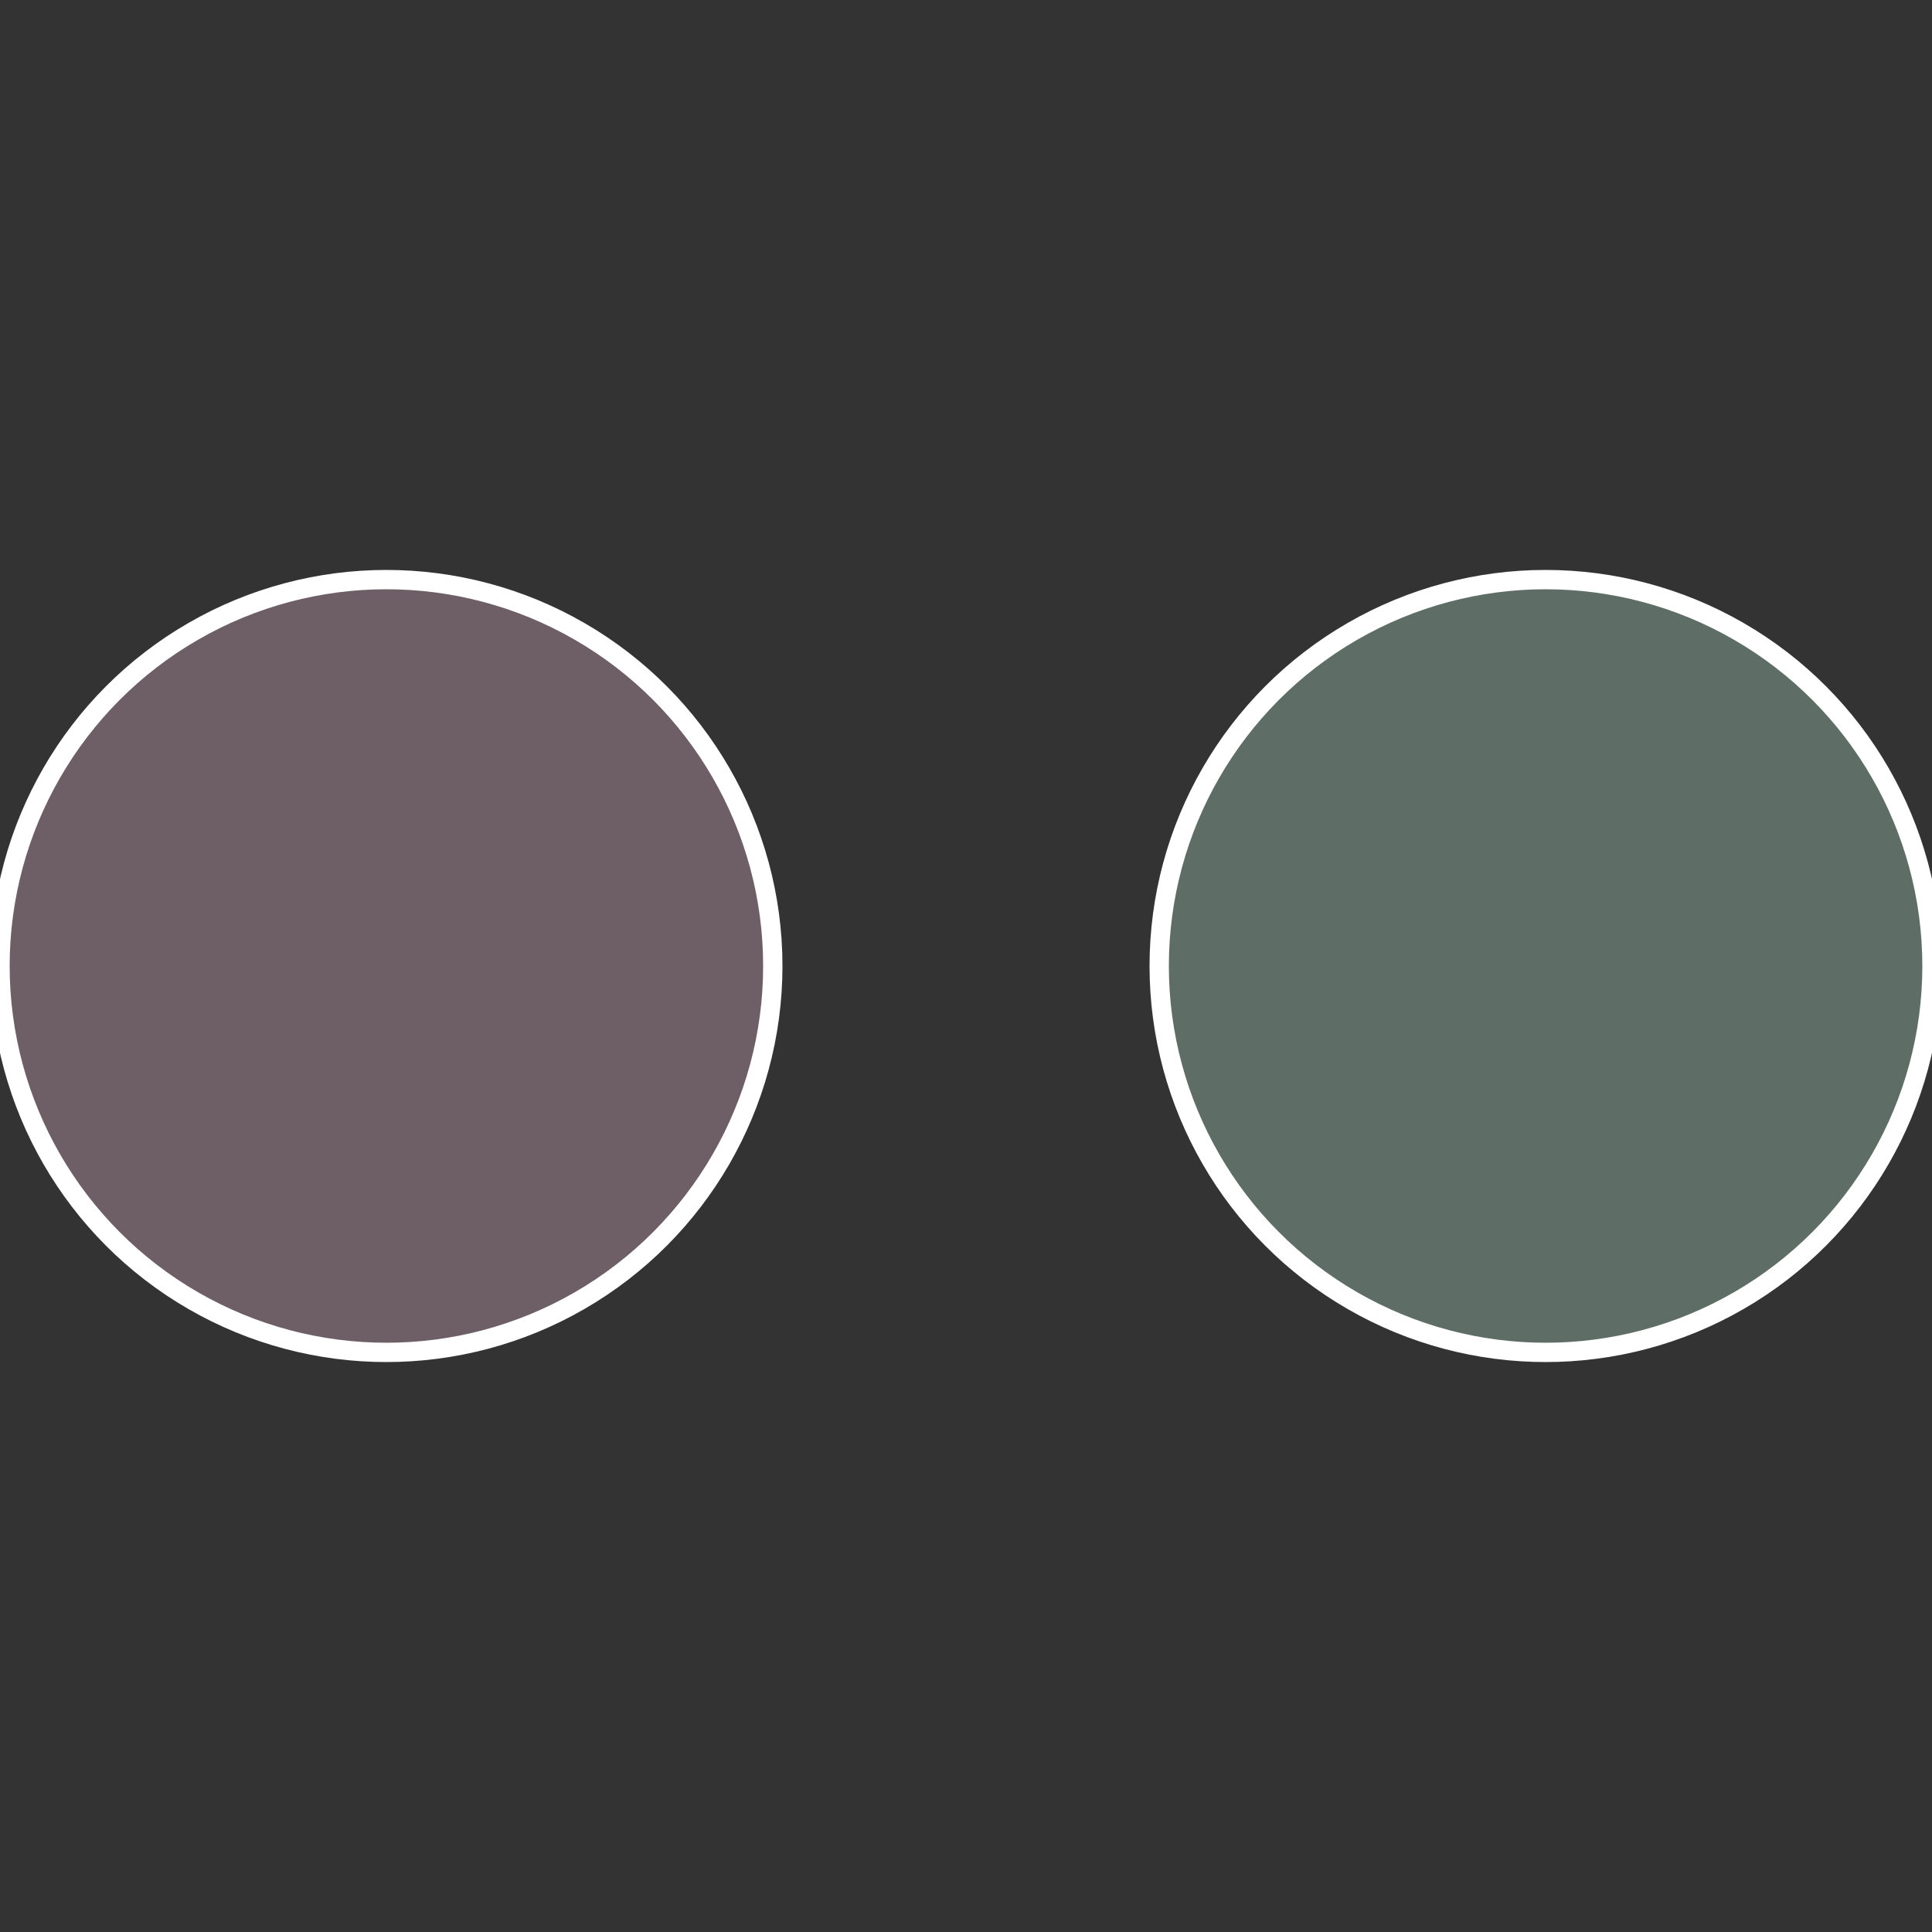
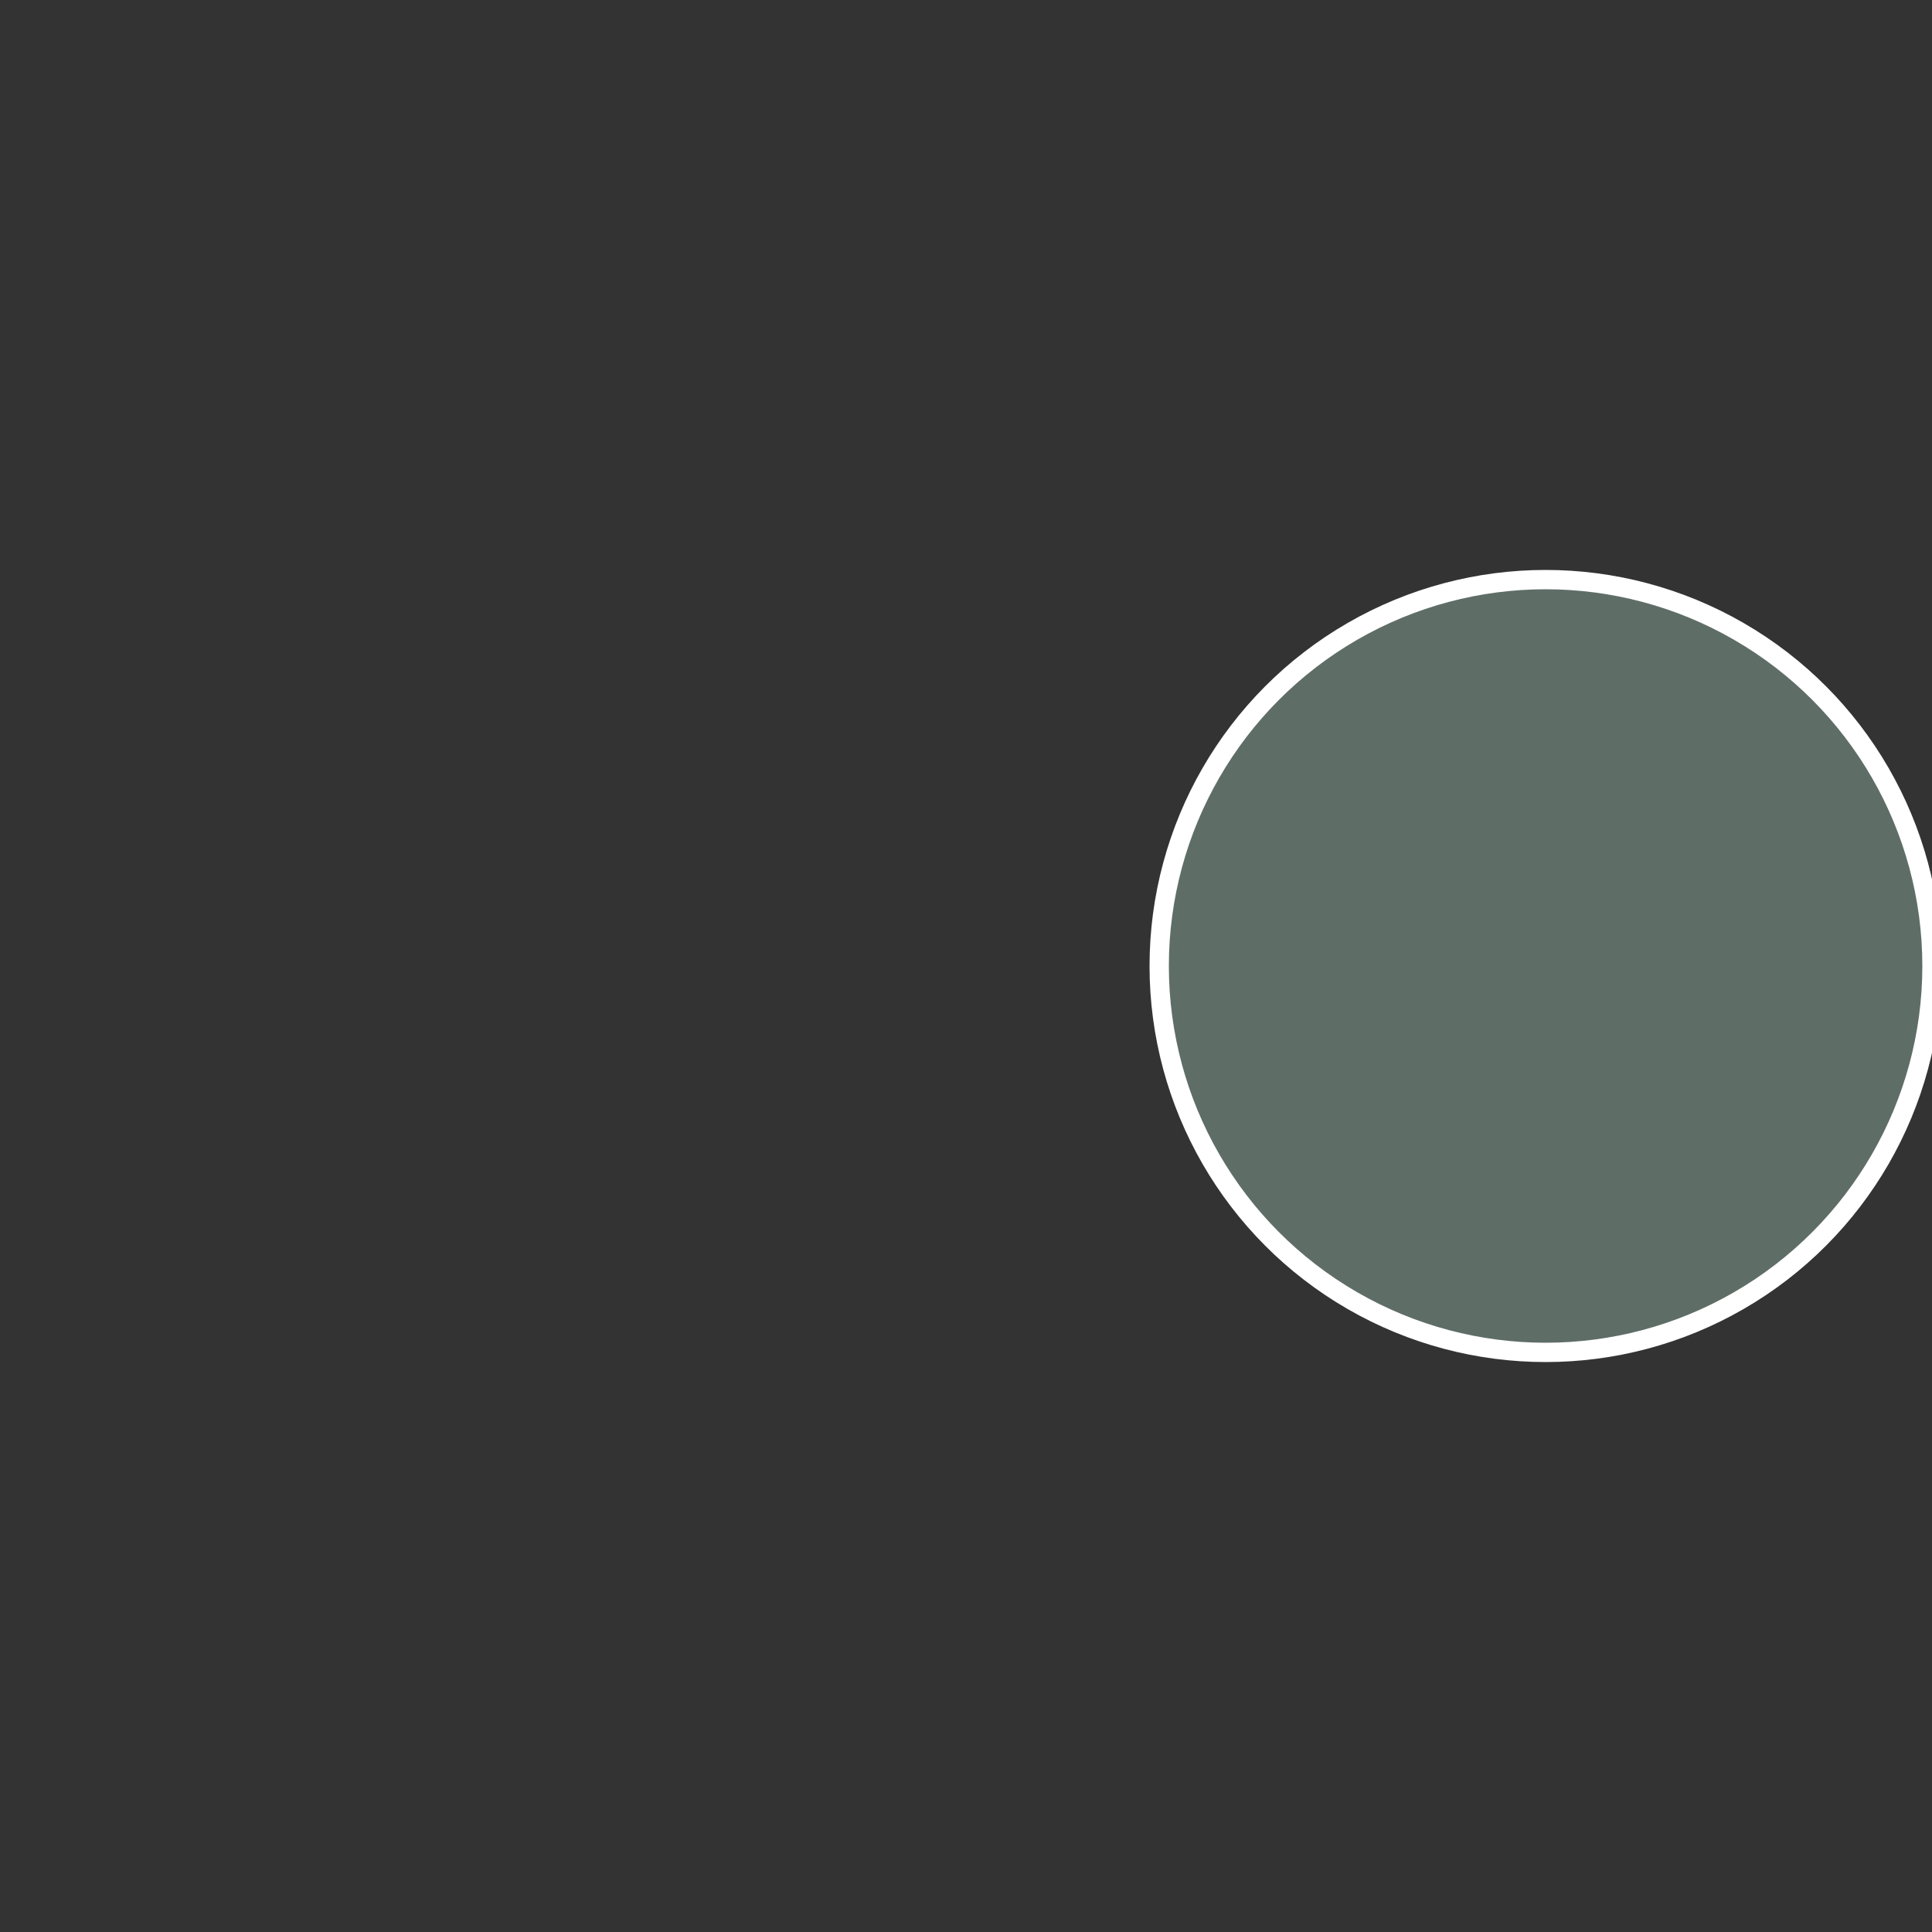
<svg xmlns="http://www.w3.org/2000/svg" width="500" height="500" viewBox="-1 -1 2 2">
  <rect x="-1" y="-1" width="2" height="2" fill="#333333" stroke="none" />
  <circle cx="0.6" cy="0" r="0.4" fill="#5f6d67" stroke="#fff" stroke-width="1%" />
-   <circle cx="-0.6" cy="7.3478807948841E-17" r="0.4" fill="#6d5f65" stroke="#fff" stroke-width="1%" />
</svg>